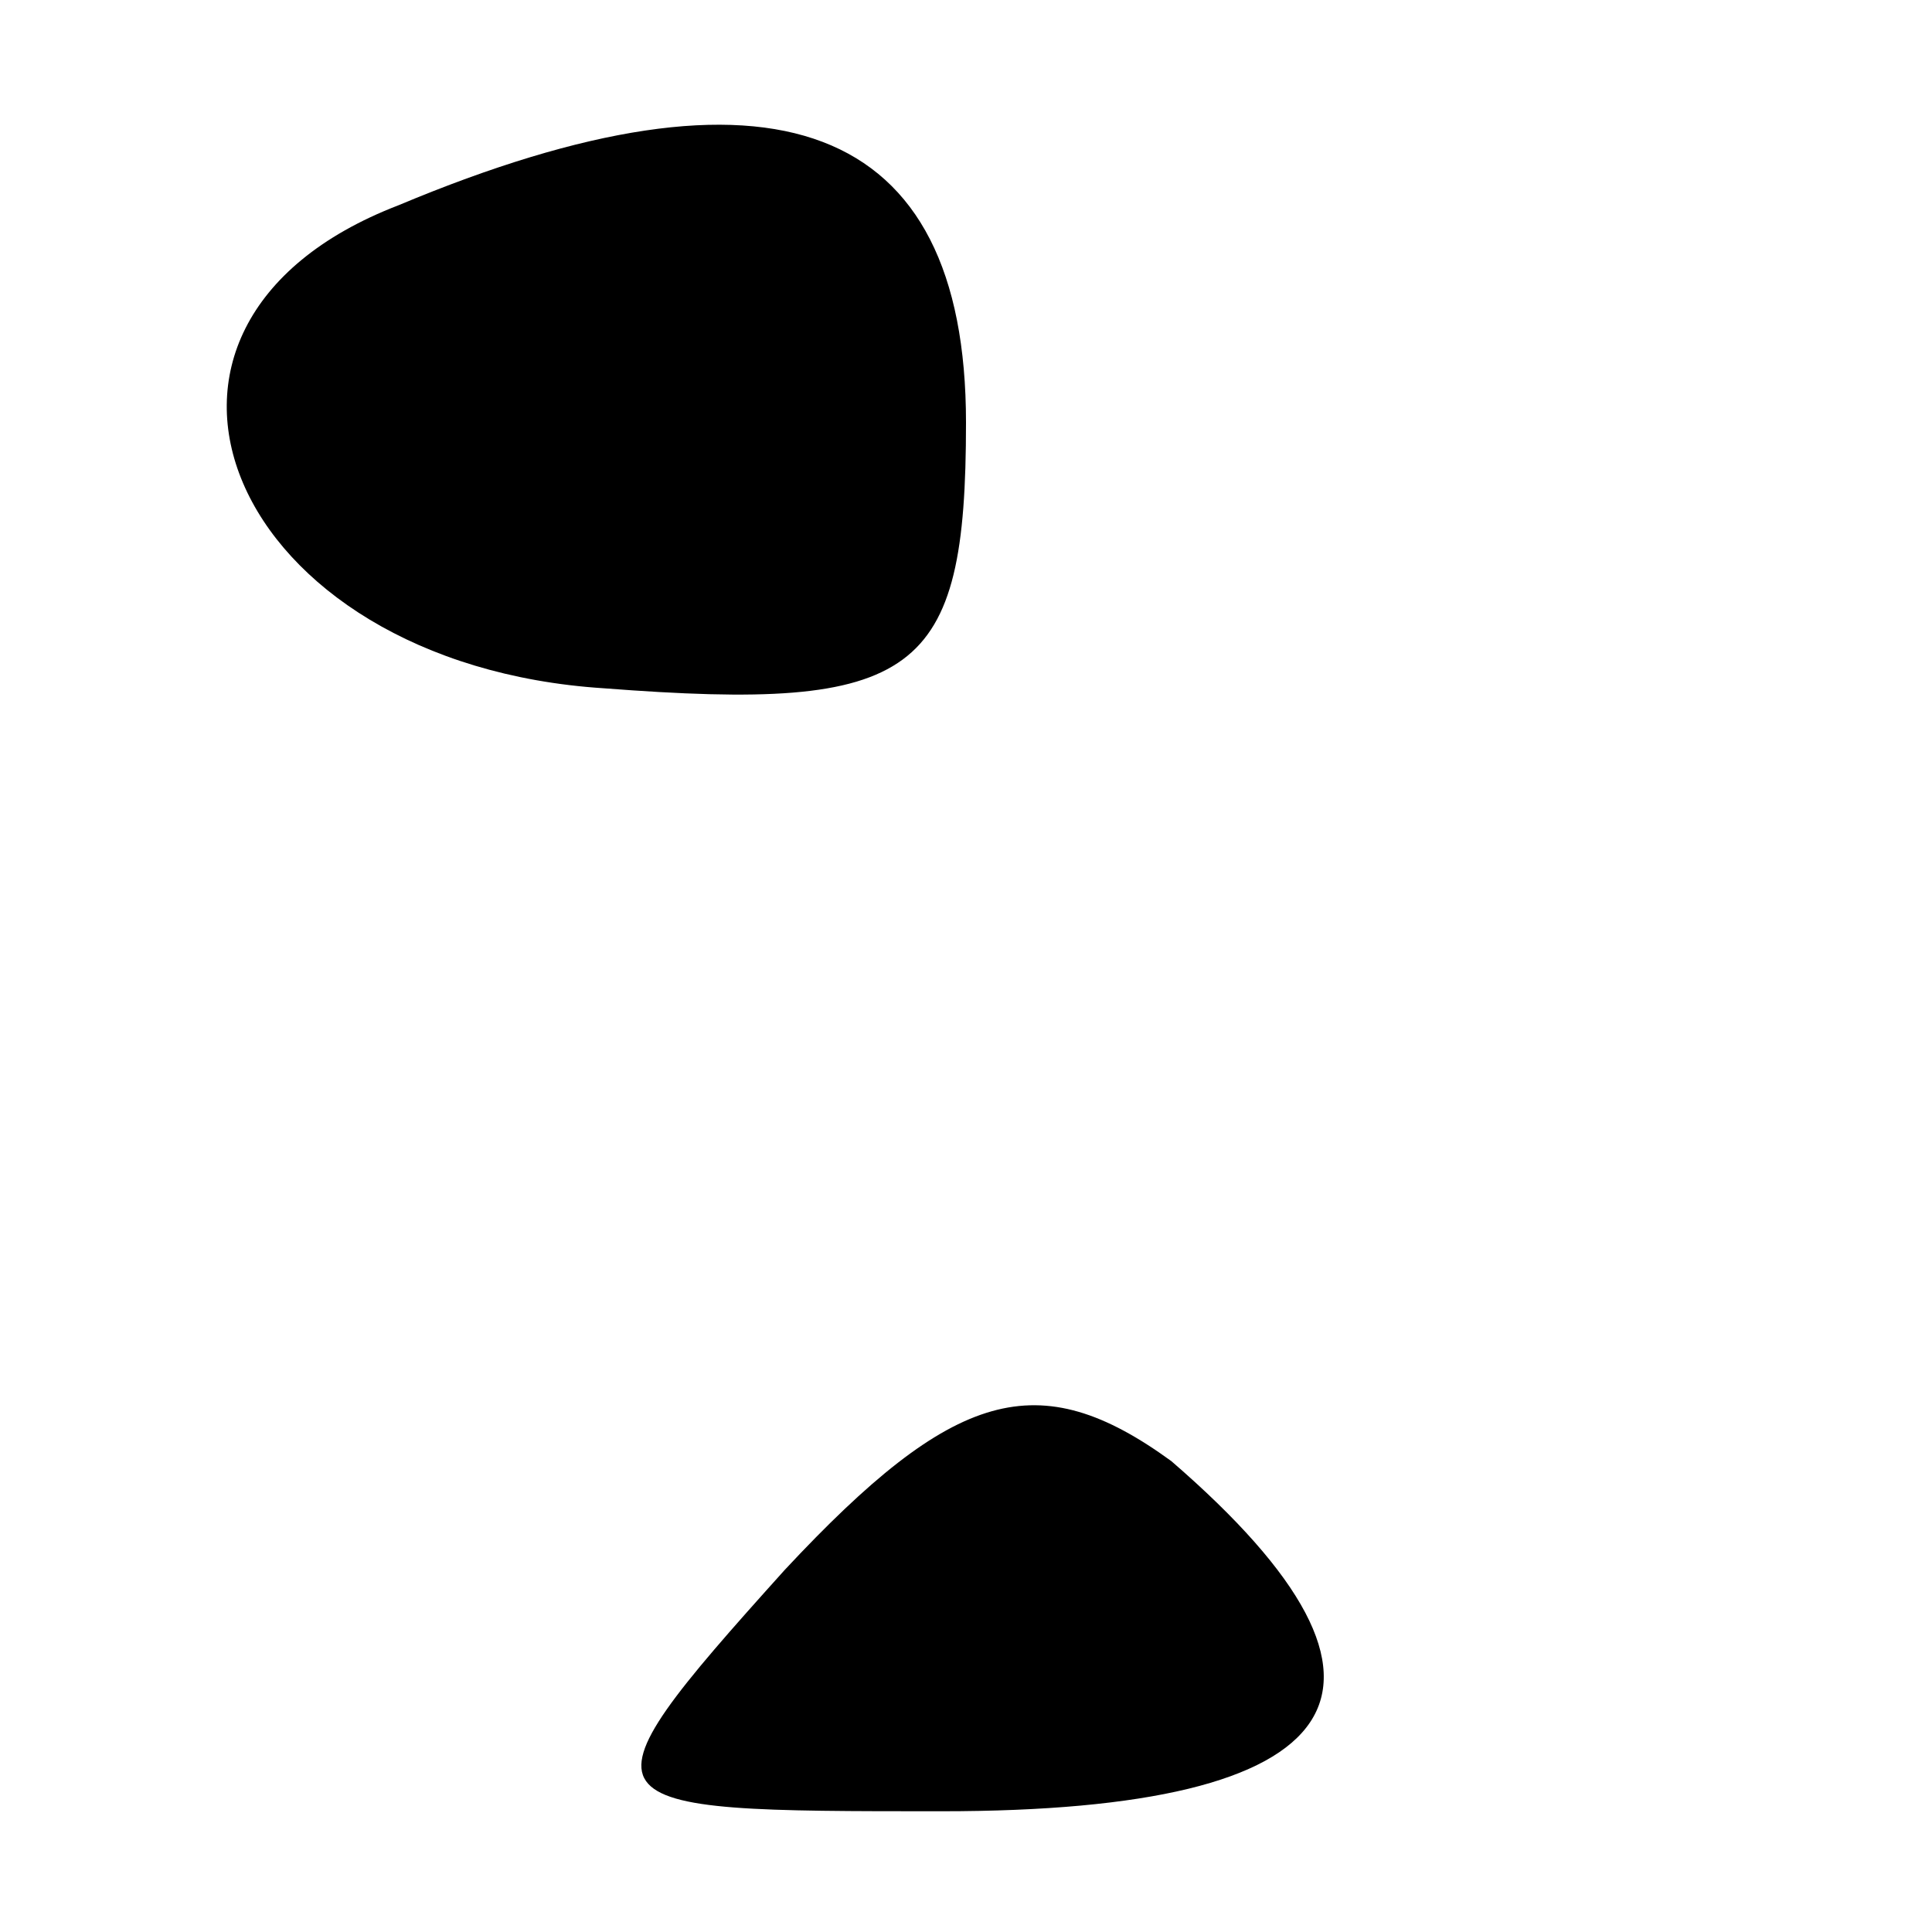
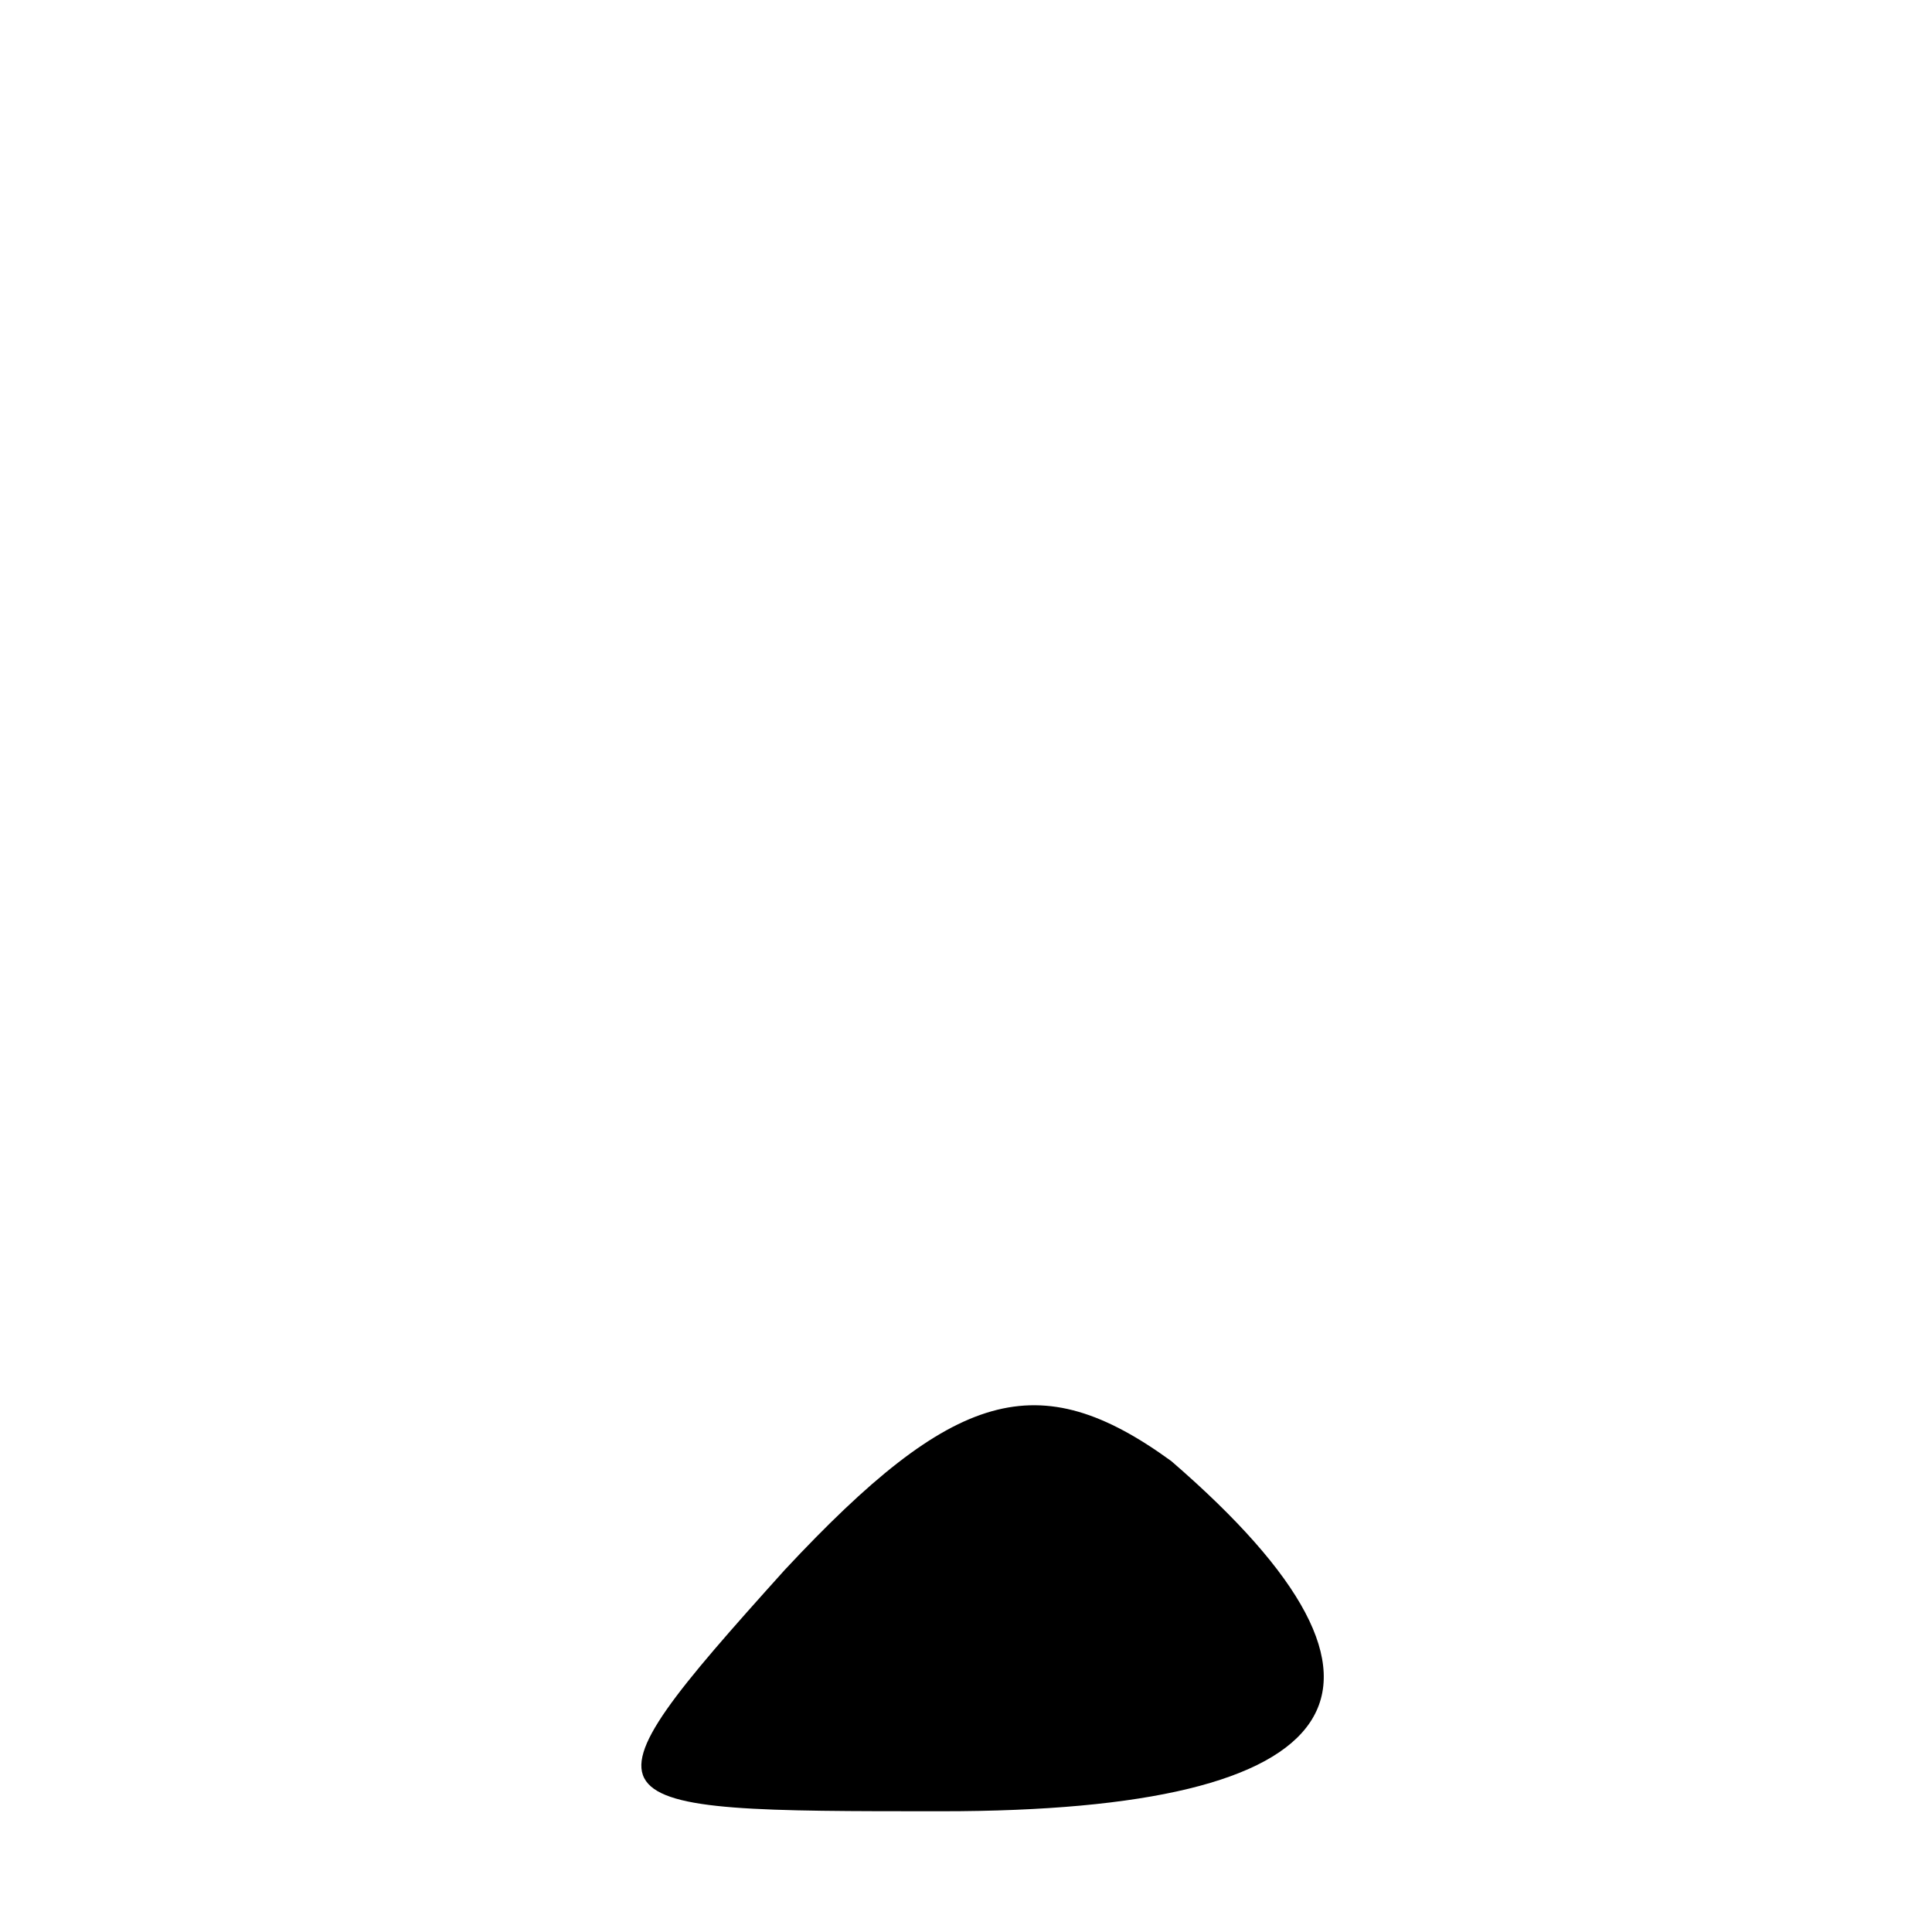
<svg xmlns="http://www.w3.org/2000/svg" version="1.0" width="16pt" height="16pt" viewBox="0 0 16 16" preserveAspectRatio="xMidYMid meet">
  <g transform="translate(0,16) scale(0.1,-0.1)" fill="#000000" stroke="none">
-     <path d="M33 143 c-26 -10 -14 -38 17 -40 26 -2 30 1 30 22 0 25 -16 31 -47 18z" />
    <path d="M65 30 c-18 -20 -17 -20 13 -20 34 0 41 10 19 29 -11 8 -18 6 -32 -9z" />
  </g>
</svg>